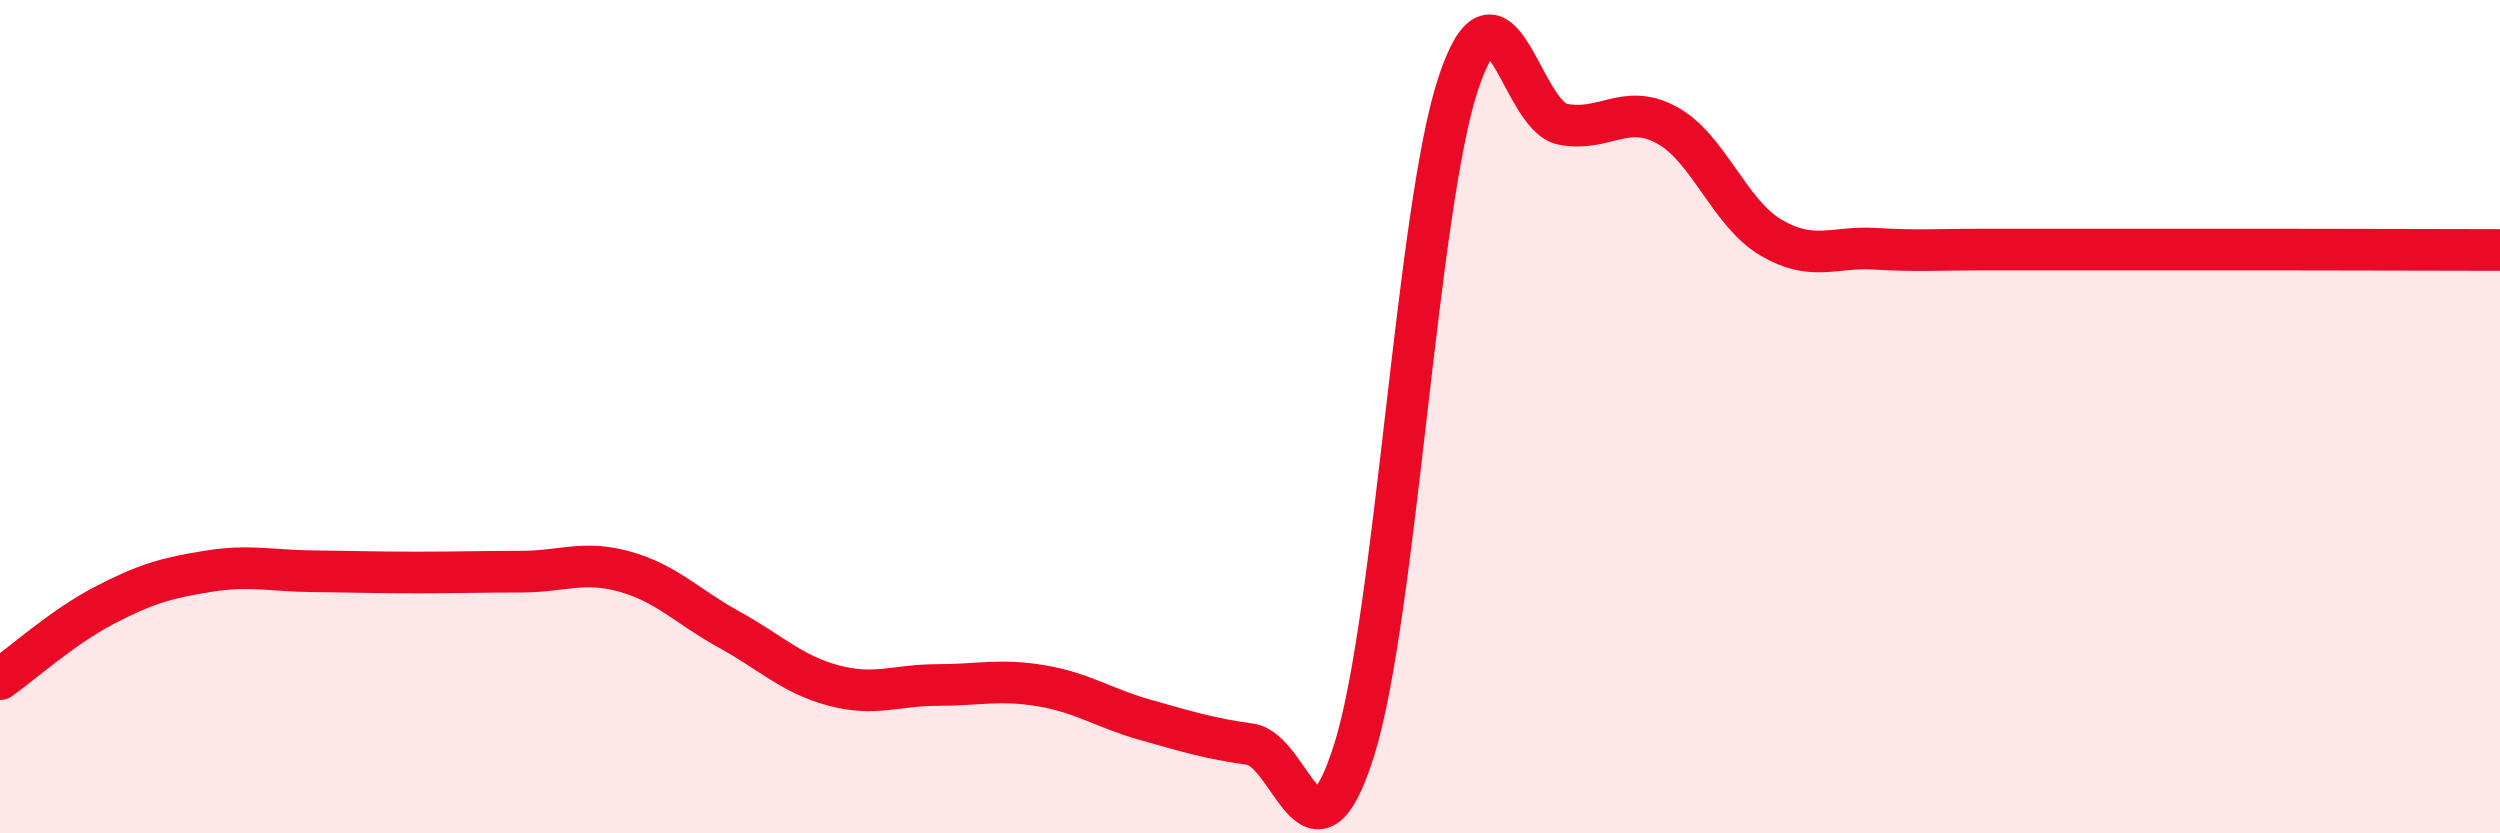
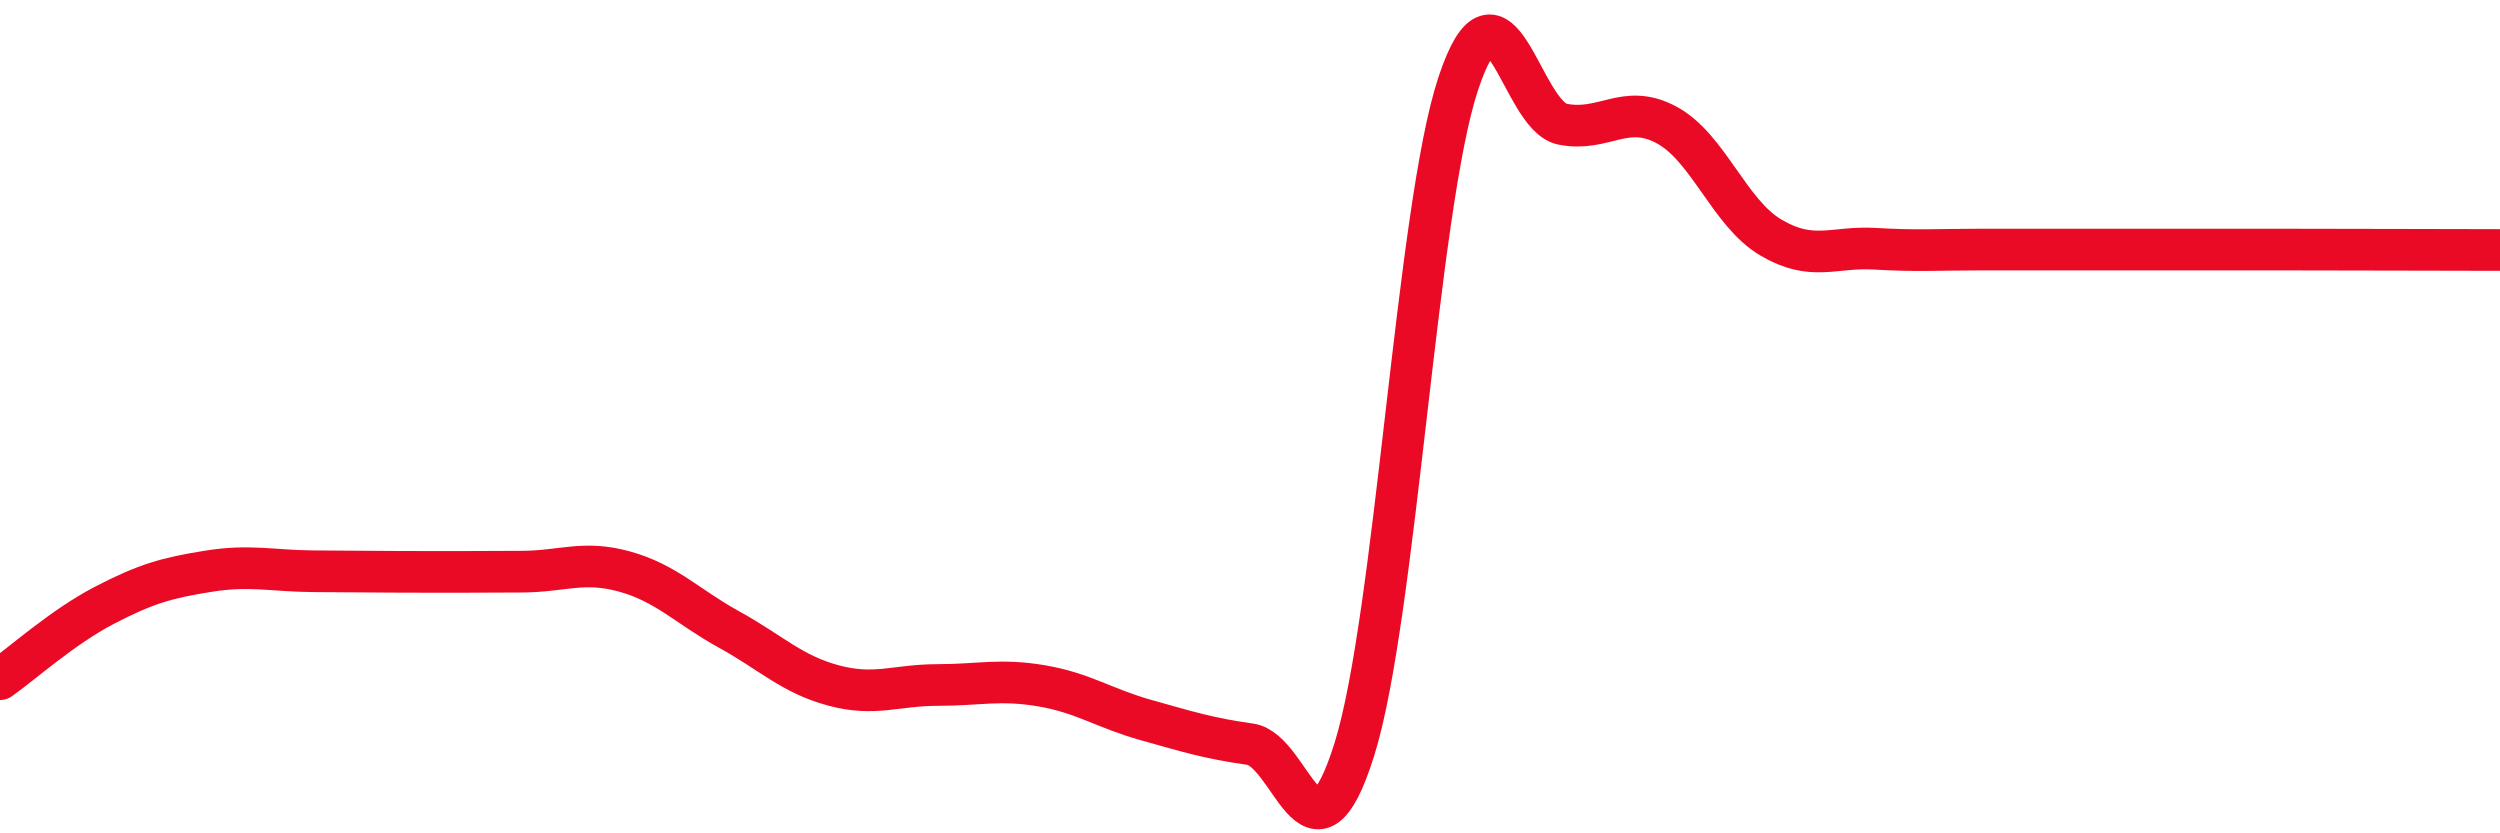
<svg xmlns="http://www.w3.org/2000/svg" width="60" height="20" viewBox="0 0 60 20">
-   <path d="M 0,16.3 C 0.5,15.95 1.5,15.05 2.5,14.53 C 3.5,14.01 4,13.87 5,13.71 C 6,13.55 6.5,13.7 7.5,13.71 C 8.5,13.72 9,13.74 10,13.74 C 11,13.74 11.5,13.72 12.5,13.72 C 13.5,13.72 14,13.44 15,13.72 C 16,14 16.5,14.56 17.5,15.11 C 18.5,15.66 19,16.18 20,16.45 C 21,16.72 21.5,16.44 22.5,16.44 C 23.5,16.44 24,16.29 25,16.46 C 26,16.63 26.5,17 27.5,17.28 C 28.5,17.56 29,17.72 30,17.86 C 31,18 31.5,21.17 32.5,18 C 33.5,14.83 34,5 35,2 C 36,-1 36.5,2.78 37.5,2.98 C 38.5,3.18 39,2.46 40,3 C 41,3.54 41.5,5.11 42.5,5.7 C 43.5,6.29 44,5.91 45,5.97 C 46,6.03 46.5,5.99 47.5,5.99 C 48.5,5.99 49,5.99 50,5.99 C 51,5.99 51.5,5.99 52.5,5.99 C 53.5,5.99 53.5,5.99 55,5.99 C 56.5,5.99 59,6 60,6L60 20L0 20Z" fill="#EB0A25" opacity="0.1" stroke-linecap="round" stroke-linejoin="round" />
-   <path d="M 0,16.3 C 0.5,15.95 1.5,15.05 2.5,14.53 C 3.5,14.01 4,13.87 5,13.71 C 6,13.55 6.5,13.7 7.5,13.71 C 8.5,13.72 9,13.74 10,13.74 C 11,13.74 11.5,13.72 12.5,13.72 C 13.5,13.72 14,13.44 15,13.72 C 16,14 16.5,14.56 17.5,15.11 C 18.5,15.66 19,16.18 20,16.45 C 21,16.72 21.5,16.44 22.5,16.44 C 23.5,16.44 24,16.29 25,16.46 C 26,16.63 26.5,17 27.5,17.28 C 28.5,17.56 29,17.72 30,17.86 C 31,18 31.5,21.17 32.5,18 C 33.5,14.83 34,5 35,2 C 36,-1 36.5,2.78 37.5,2.98 C 38.5,3.18 39,2.46 40,3 C 41,3.54 41.5,5.11 42.5,5.7 C 43.5,6.29 44,5.91 45,5.97 C 46,6.03 46.5,5.99 47.5,5.99 C 48.5,5.99 49,5.99 50,5.99 C 51,5.99 51.5,5.99 52.5,5.99 C 53.5,5.99 53.5,5.99 55,5.99 C 56.5,5.99 59,6 60,6" stroke="#EB0A25" stroke-width="1" fill="none" stroke-linecap="round" stroke-linejoin="round" />
+   <path d="M 0,16.3 C 0.5,15.95 1.5,15.05 2.5,14.53 C 3.5,14.01 4,13.87 5,13.71 C 6,13.55 6.5,13.7 7.5,13.71 C 11,13.74 11.5,13.72 12.5,13.72 C 13.5,13.72 14,13.44 15,13.72 C 16,14 16.5,14.56 17.5,15.11 C 18.5,15.66 19,16.18 20,16.45 C 21,16.72 21.5,16.44 22.5,16.44 C 23.5,16.44 24,16.29 25,16.46 C 26,16.63 26.5,17 27.5,17.28 C 28.5,17.56 29,17.72 30,17.86 C 31,18 31.5,21.17 32.5,18 C 33.5,14.83 34,5 35,2 C 36,-1 36.5,2.78 37.5,2.98 C 38.5,3.18 39,2.46 40,3 C 41,3.54 41.5,5.11 42.5,5.7 C 43.5,6.29 44,5.91 45,5.97 C 46,6.03 46.5,5.99 47.5,5.99 C 48.5,5.99 49,5.99 50,5.99 C 51,5.99 51.5,5.99 52.5,5.99 C 53.5,5.99 53.5,5.99 55,5.99 C 56.5,5.99 59,6 60,6" stroke="#EB0A25" stroke-width="1" fill="none" stroke-linecap="round" stroke-linejoin="round" />
</svg>